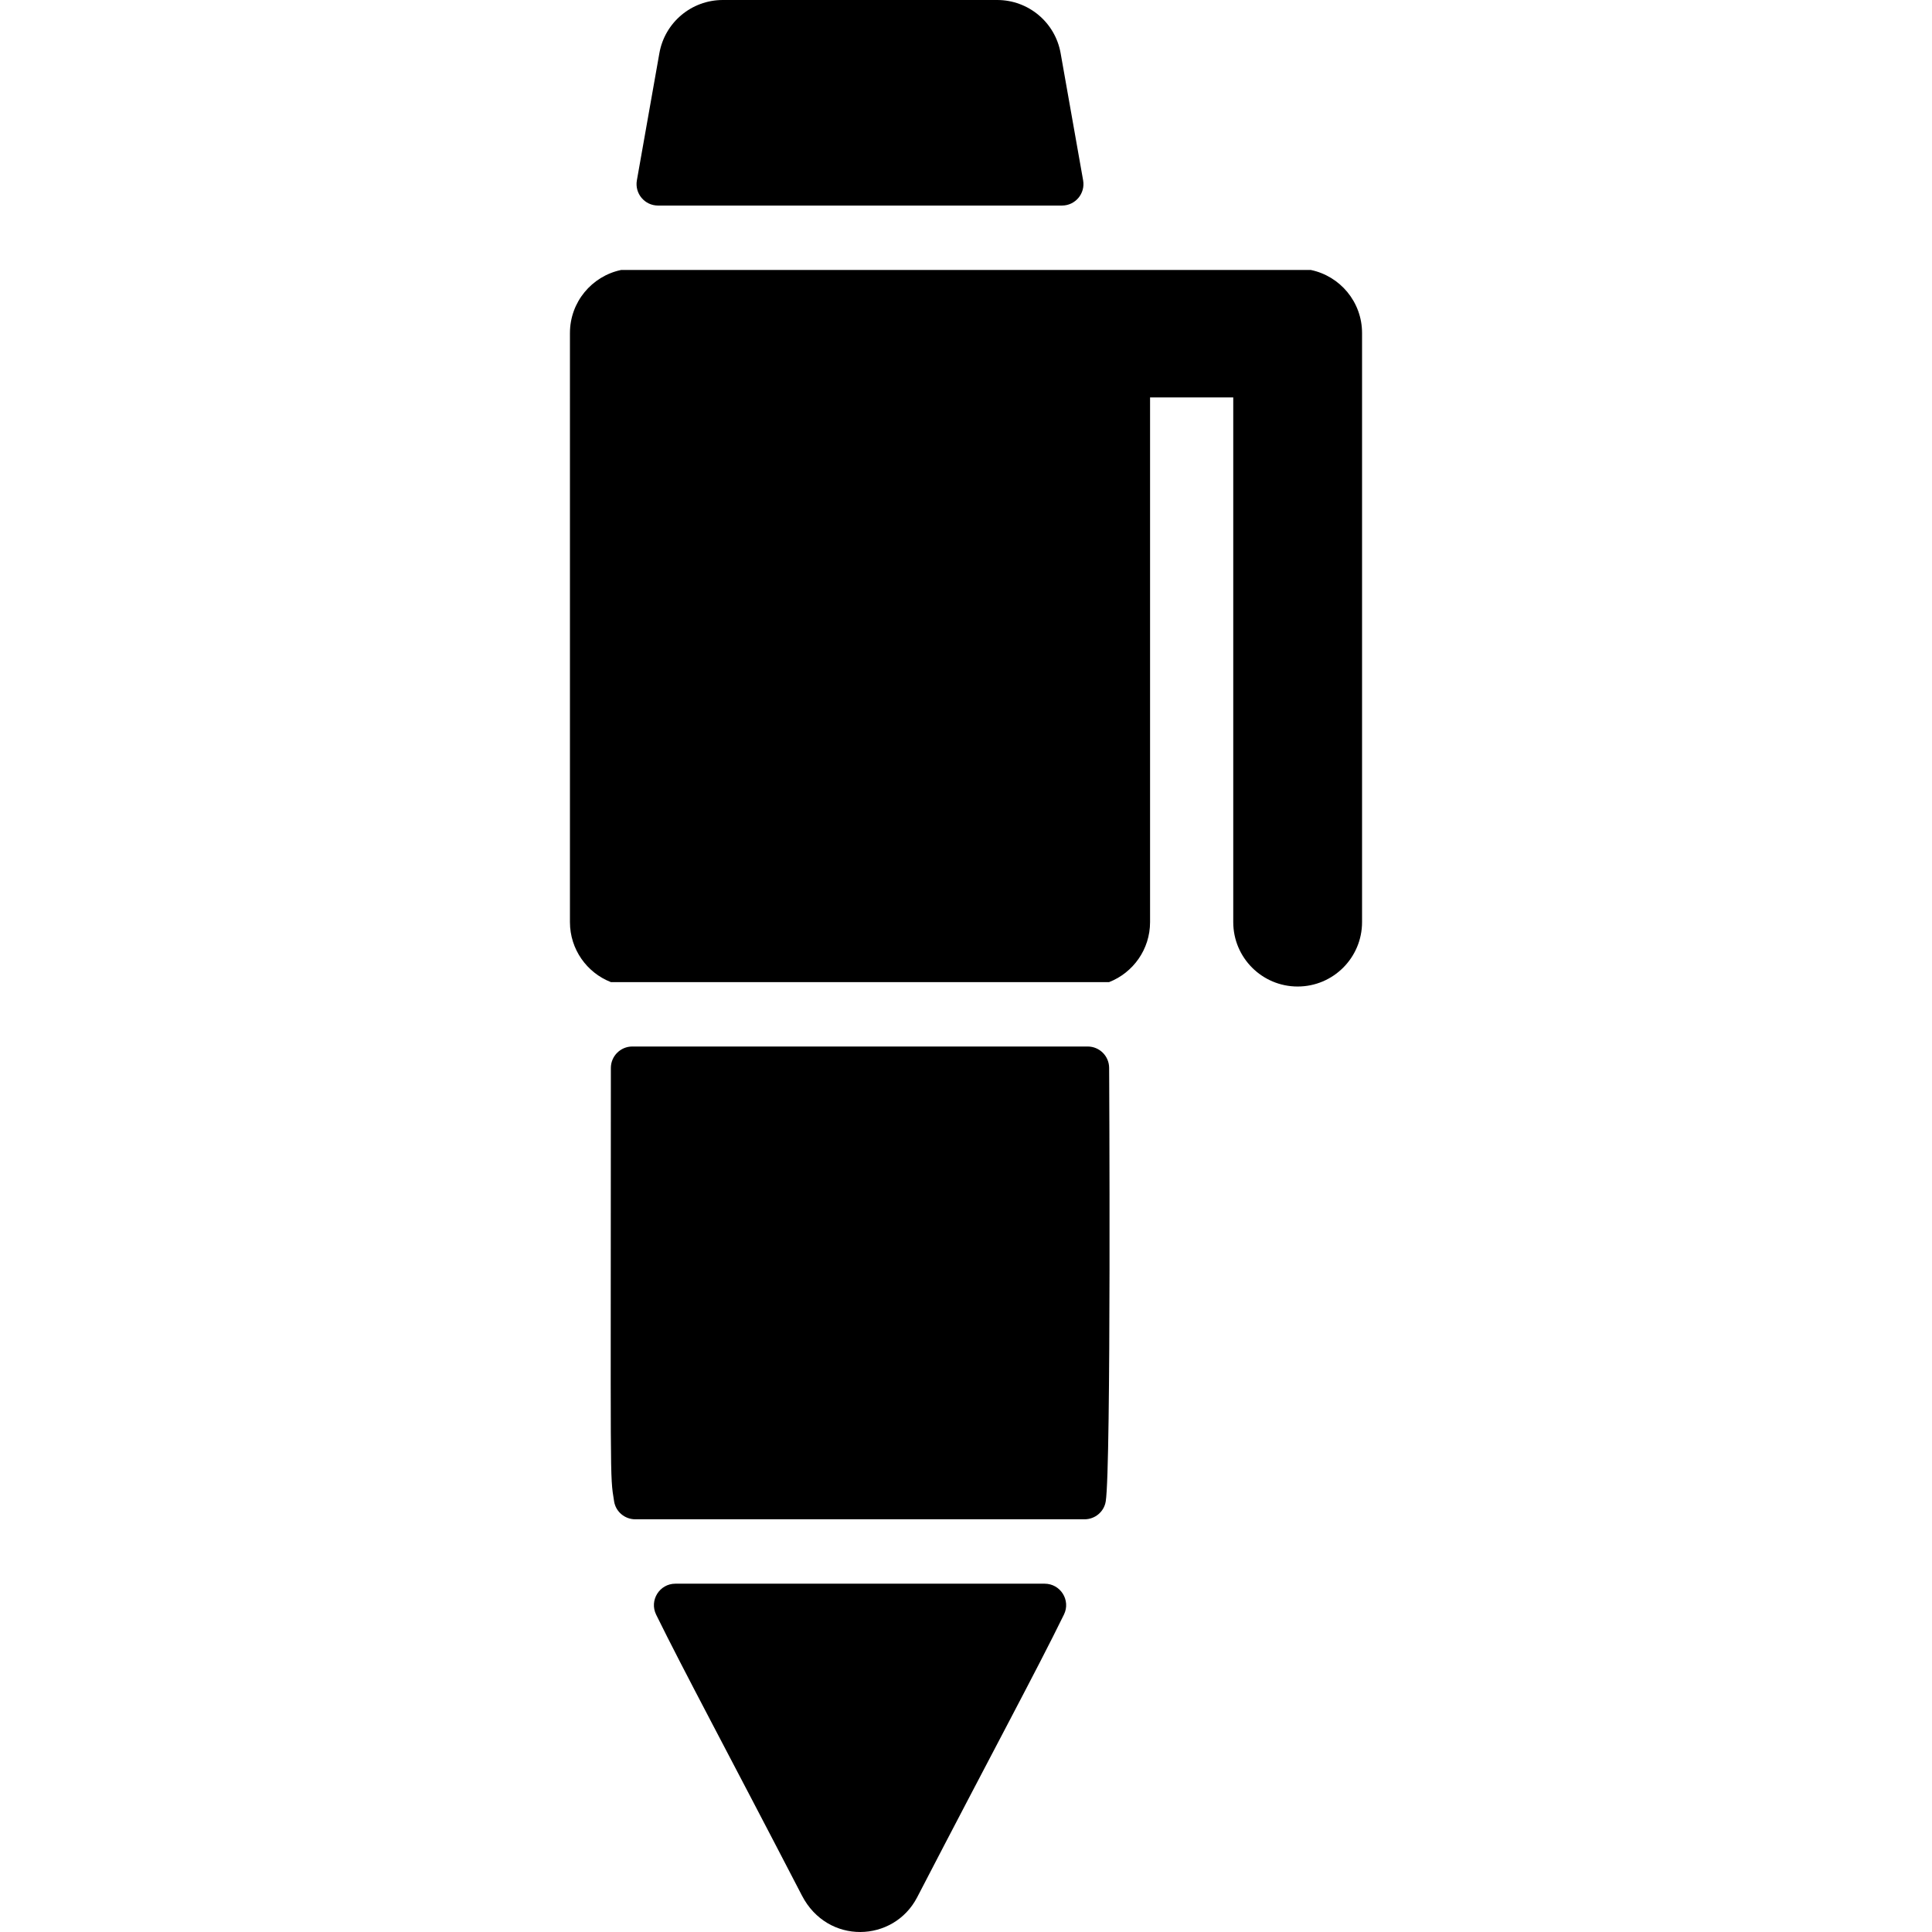
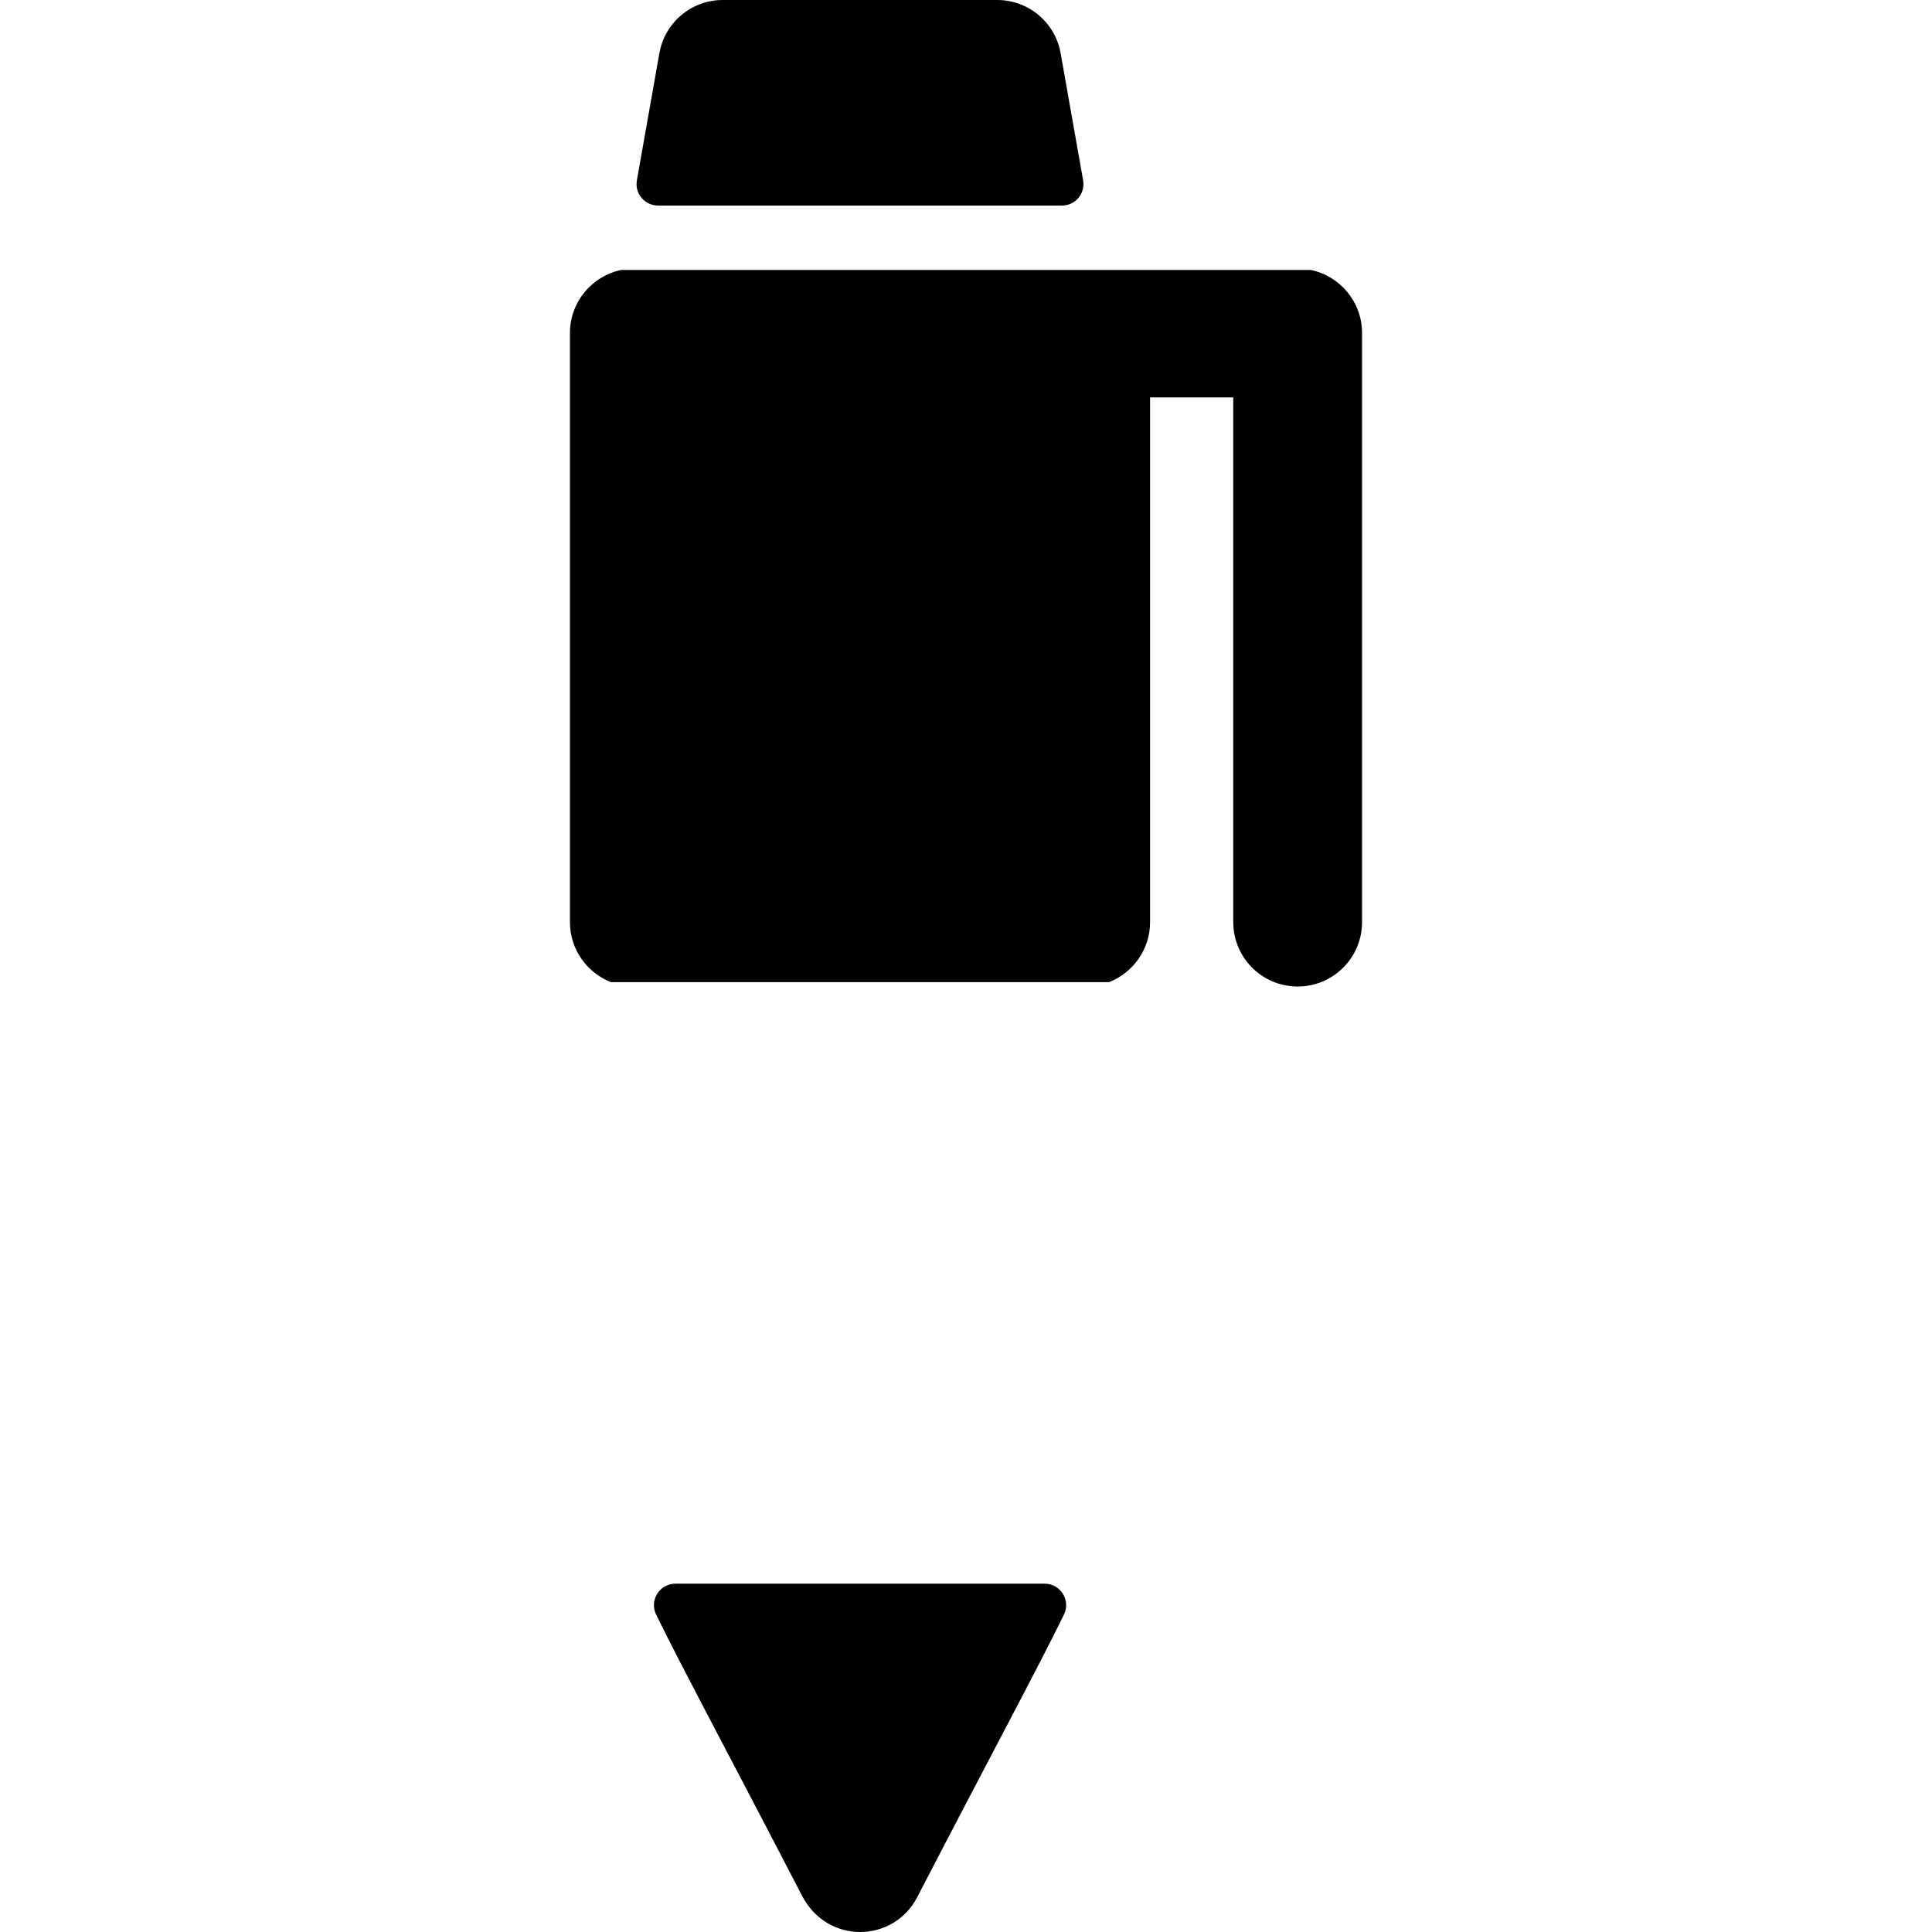
<svg xmlns="http://www.w3.org/2000/svg" fill="#000000" height="800px" width="800px" version="1.1" id="Layer_1" viewBox="0 0 512.001 512.001" xml:space="preserve">
  <g>
    <g>
      <g>
-         <path d="M288.245,277.336H167.574c-3.141,0-5.689,2.548-5.689,5.689c0,111.935-0.315,107.554,0.862,114.868     c0.44,2.739,2.839,4.736,5.613,4.736h119.059c2.768,0,5.161-1.99,5.61-4.722c1.479-9.005,0.905-116.022,0.905-114.882     C293.934,279.884,291.388,277.336,288.245,277.336z" />
        <path d="M347.364,71.541H164.577l-0.002,0.011c-7.73,1.627-13.534,8.486-13.534,16.701V244.37c0,7.231,4.495,13.41,10.844,15.897     v0.002h132.049v-0.002c6.349-2.487,10.845-8.667,10.845-15.897V105.32h22.046v139.05c0,9.426,7.641,17.067,17.067,17.067     s17.067-7.641,17.067-17.067V88.253C360.96,80.017,355.125,73.144,347.364,71.541z" />
        <path d="M276.844,419.696h-97.857c-4.216,0-6.96,4.42-5.102,8.206c7.298,14.869,18.683,35.944,38.646,74.455     c6.794,13.105,24.298,12.465,30.532,0.438c20.109-38.797,31.54-59.883,38.898-74.923     C283.807,424.099,281.046,419.696,276.844,419.696z" />
        <path d="M174.382,54.473h107.057c3.537,0.001,6.218-3.195,5.601-6.679l-5.963-33.7C279.636,5.942,272.551,0,264.272,0h-72.724     c-8.279,0-15.364,5.942-16.805,14.093l-5.963,33.7C168.163,51.277,170.843,54.473,174.382,54.473z" />
      </g>
    </g>
  </g>
</svg>